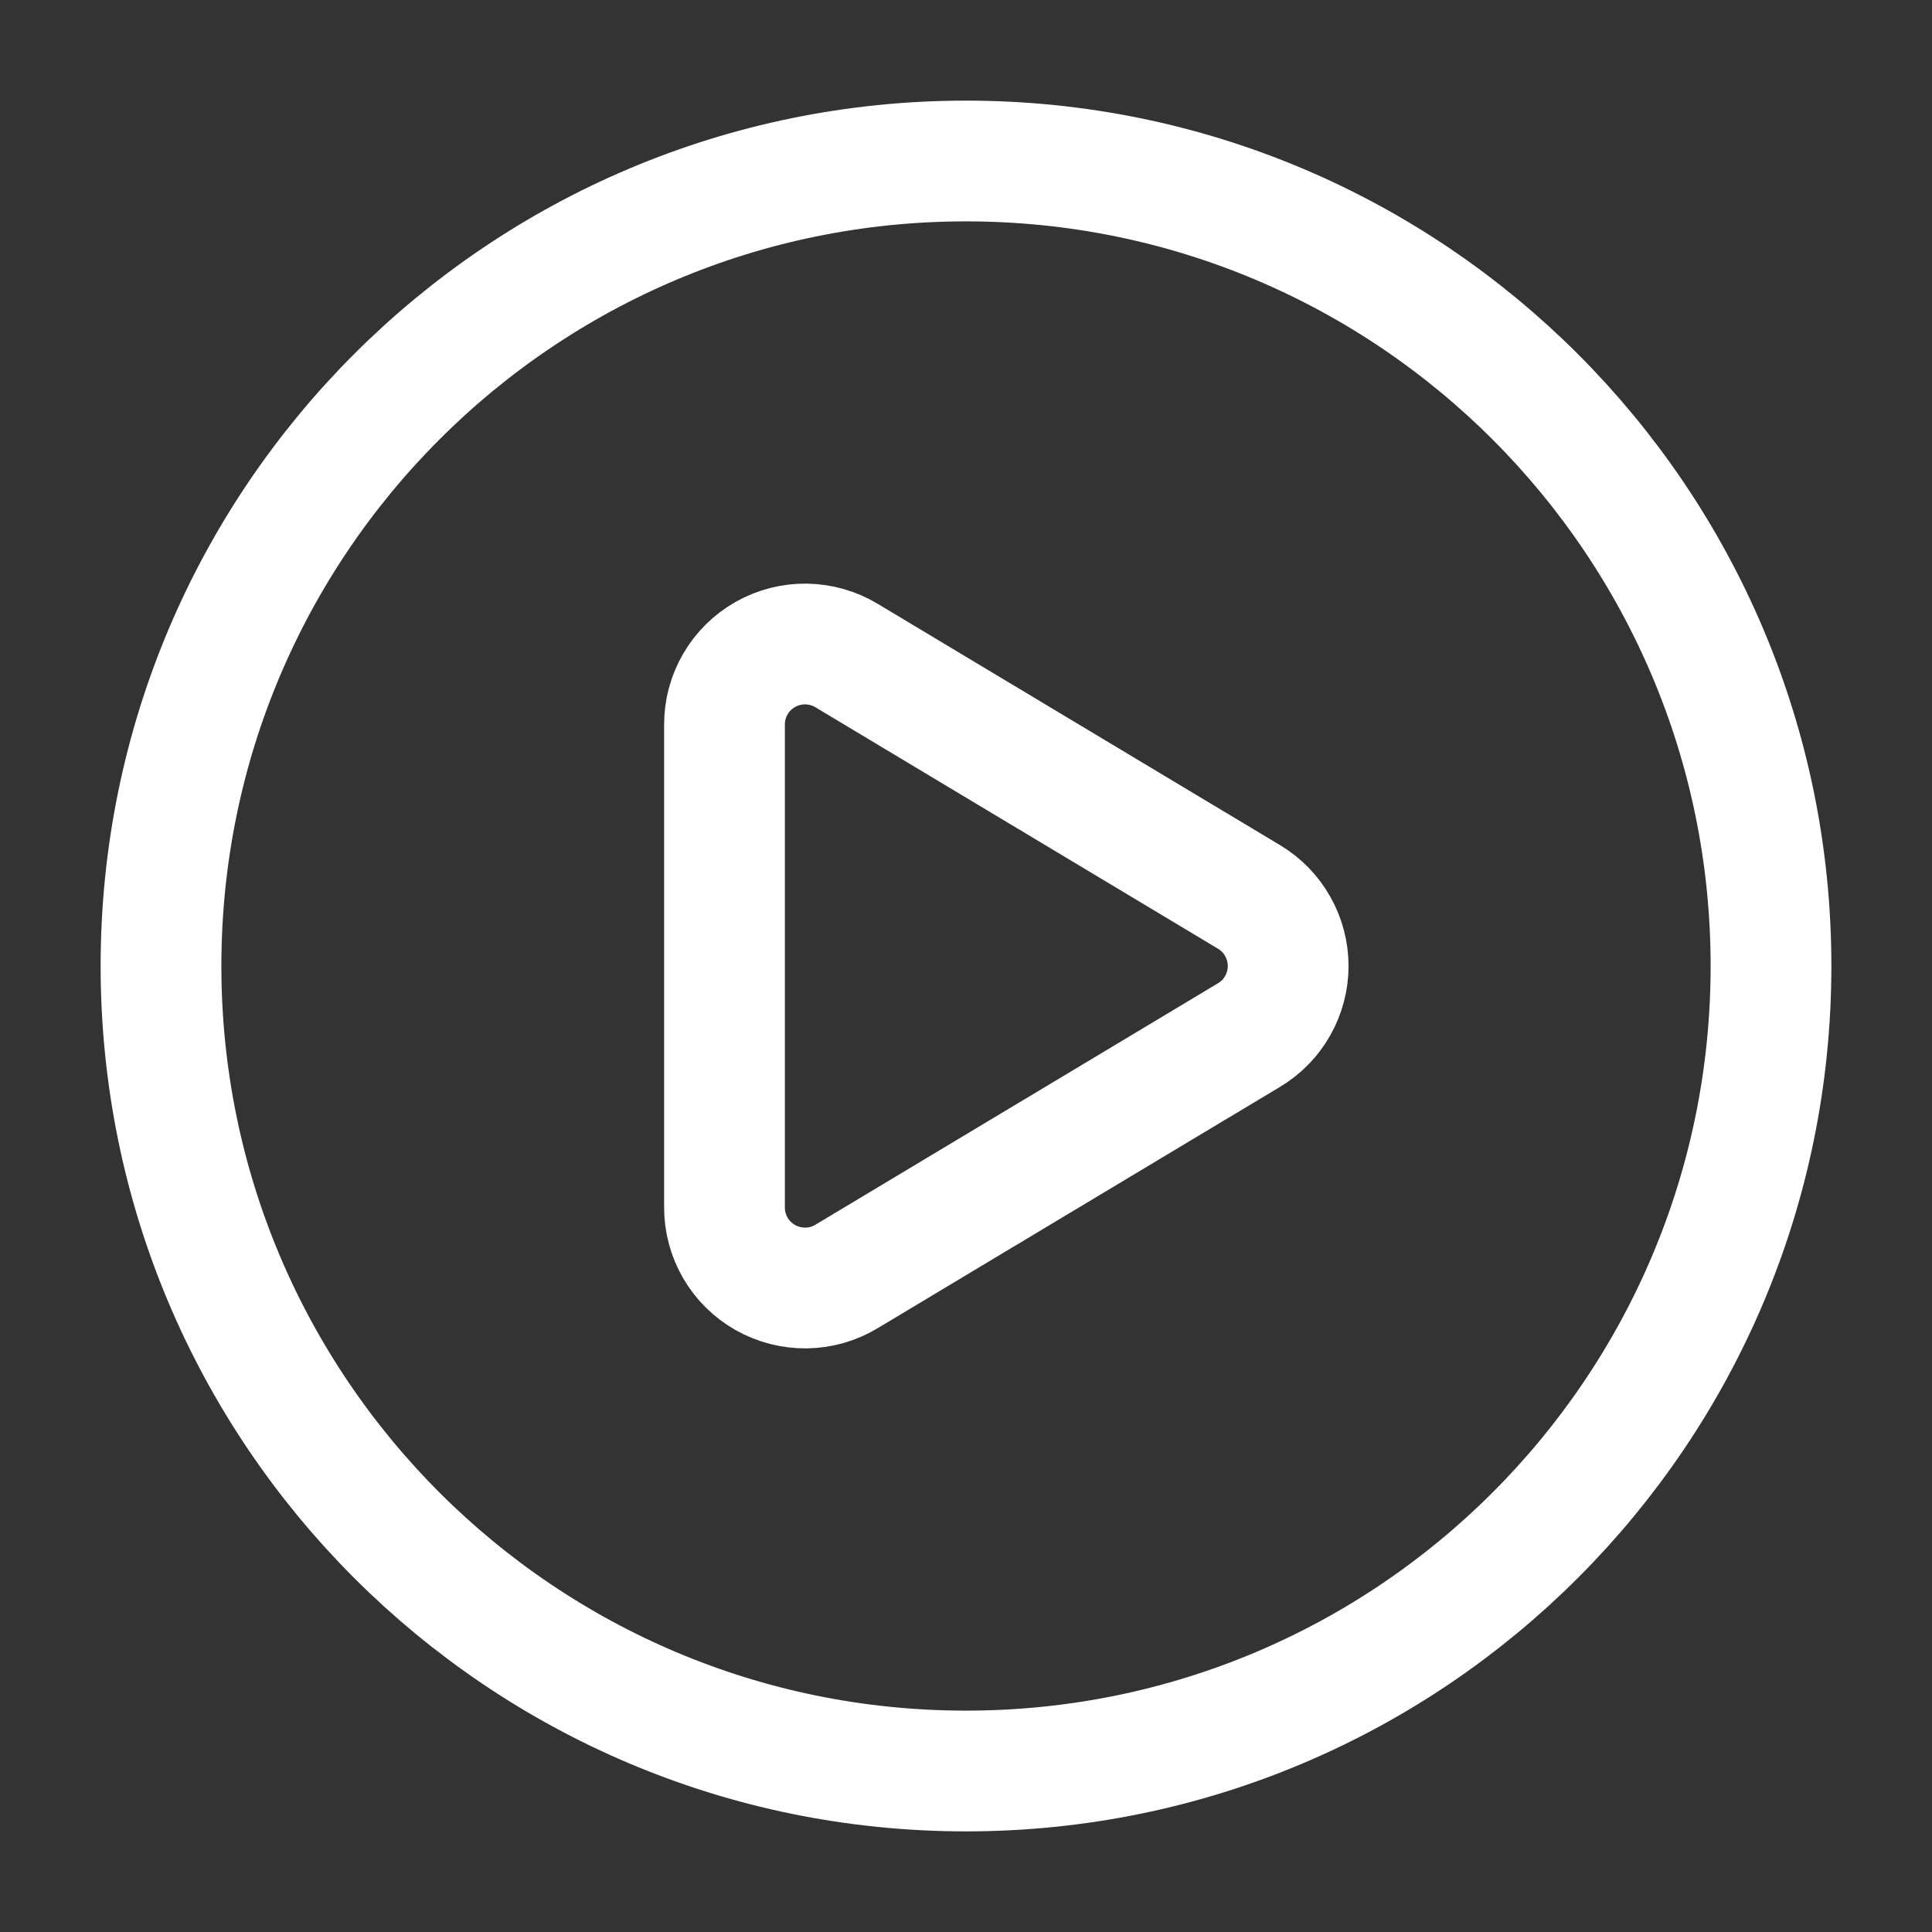
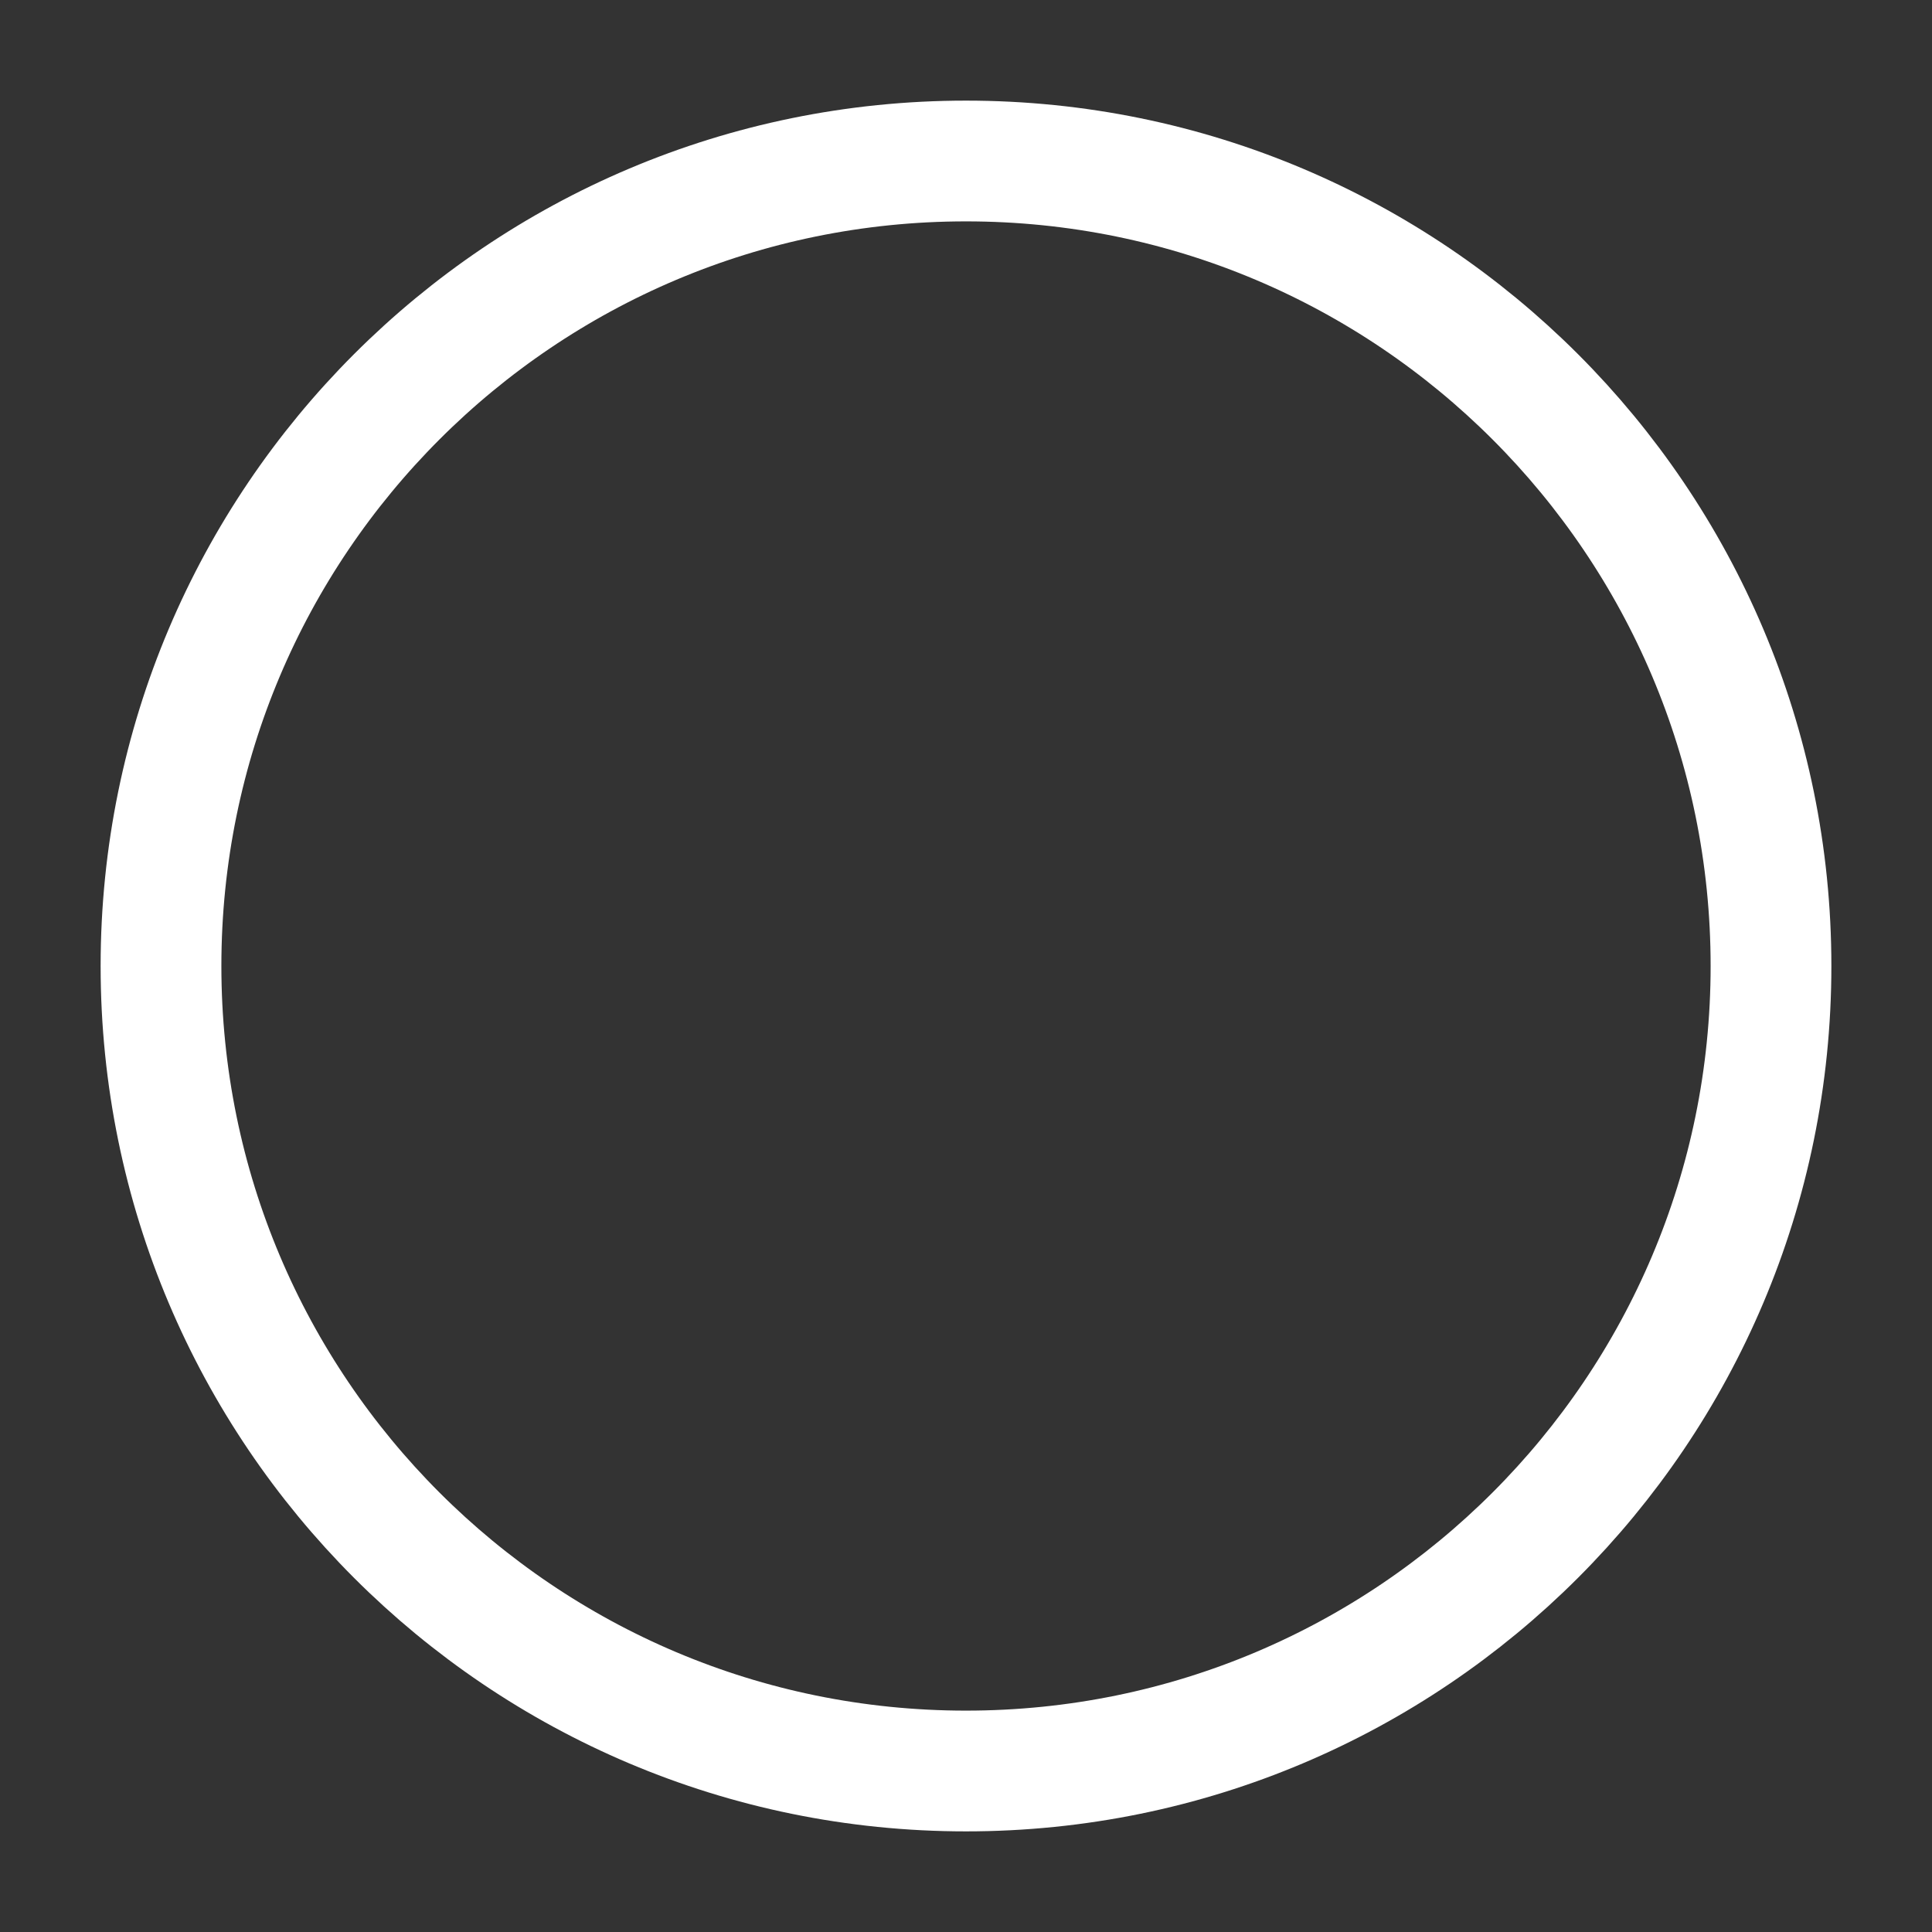
<svg xmlns="http://www.w3.org/2000/svg" width="24" height="24" viewBox="0 0 24 24" fill="none">
  <rect x="0" y="0" width="24" height="24" fill="#333333" stroke="none" />
-   <path d="M9 9.003C8.999 8.826 9.046 8.651 9.135 8.498C9.224 8.344 9.353 8.217 9.507 8.13C9.662 8.042 9.837 7.998 10.014 8C10.191 8.003 10.365 8.052 10.517 8.144L15.514 11.141C15.663 11.23 15.786 11.355 15.871 11.506C15.957 11.657 16.002 11.827 16.002 12C16.002 12.173 15.957 12.343 15.871 12.494C15.786 12.645 15.663 12.77 15.514 12.859L10.517 15.856C10.365 15.948 10.191 15.998 10.014 16C9.836 16.002 9.661 15.957 9.507 15.87C9.352 15.782 9.224 15.655 9.135 15.502C9.046 15.348 8.999 15.174 9 14.996V9.003Z" stroke="white" stroke-width="1.5" stroke-linecap="round" stroke-linejoin="round" />
  <path d="M12 22C17.523 22 22 17.523 22 12C22 6.477 17.523 2 12 2C6.477 2 2 6.477 2 12C2 17.523 6.477 22 12 22Z" stroke="white" stroke-width="1.5" stroke-linecap="round" stroke-linejoin="round" />
</svg>